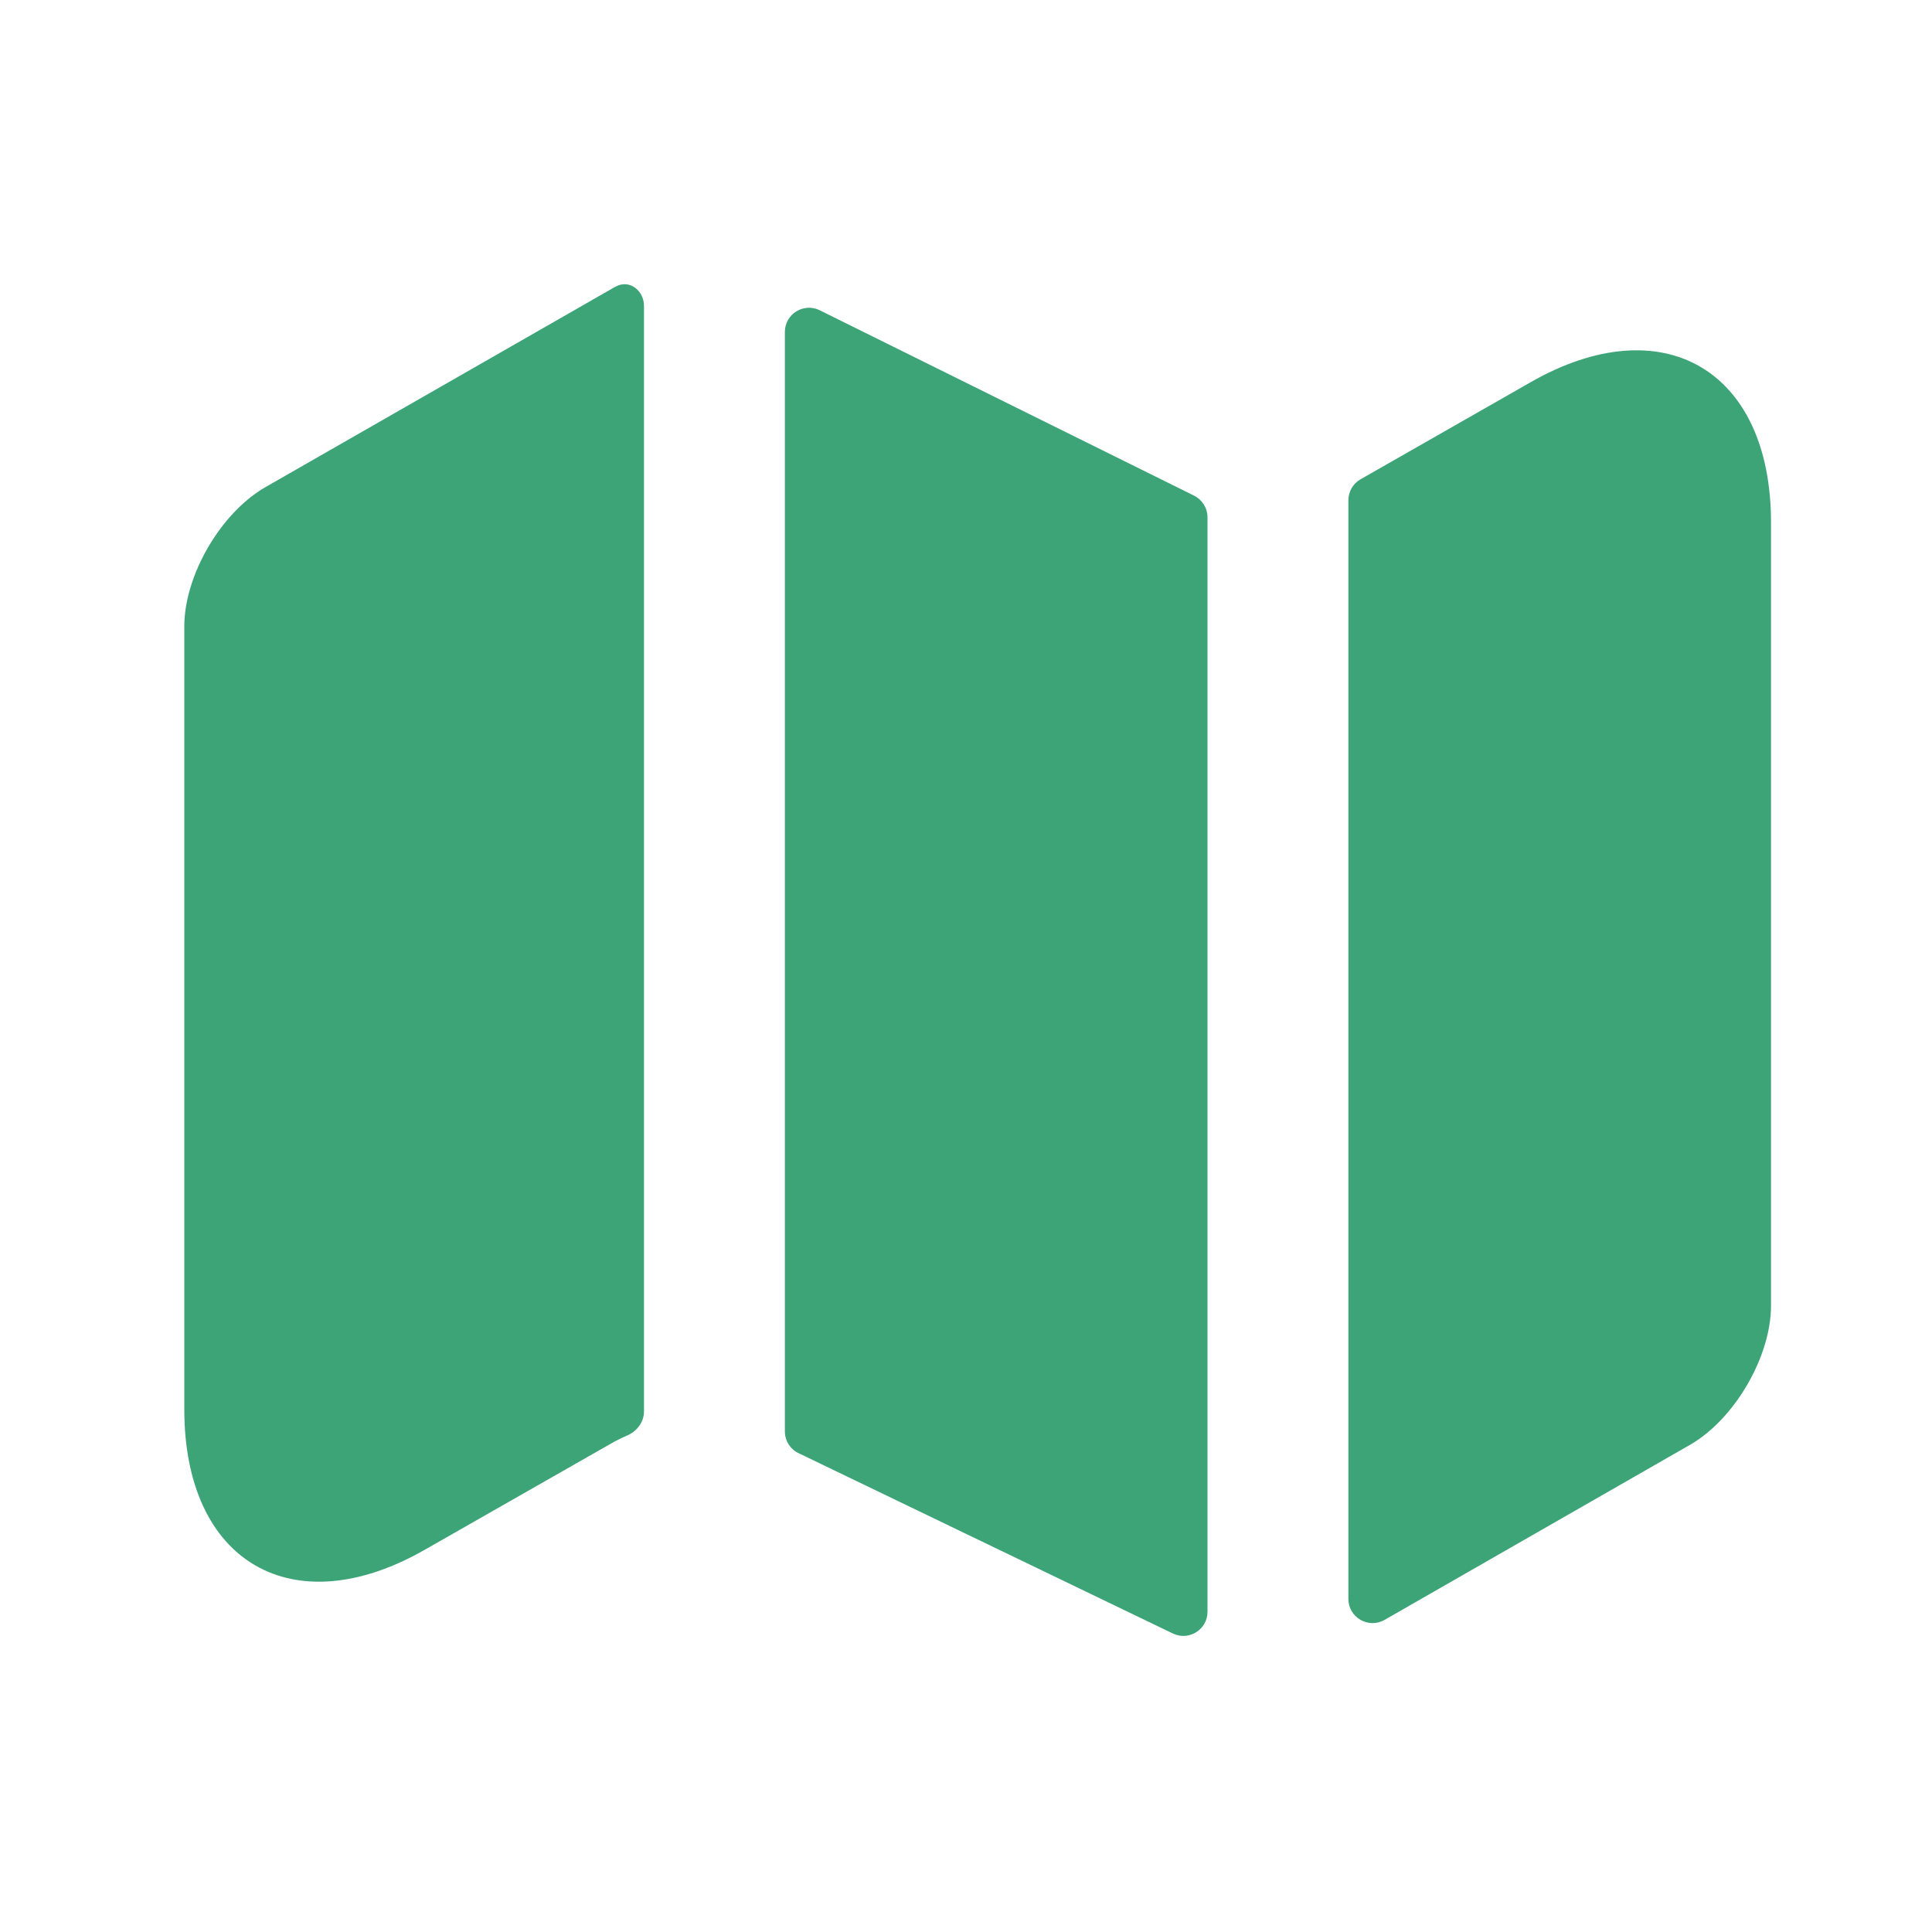
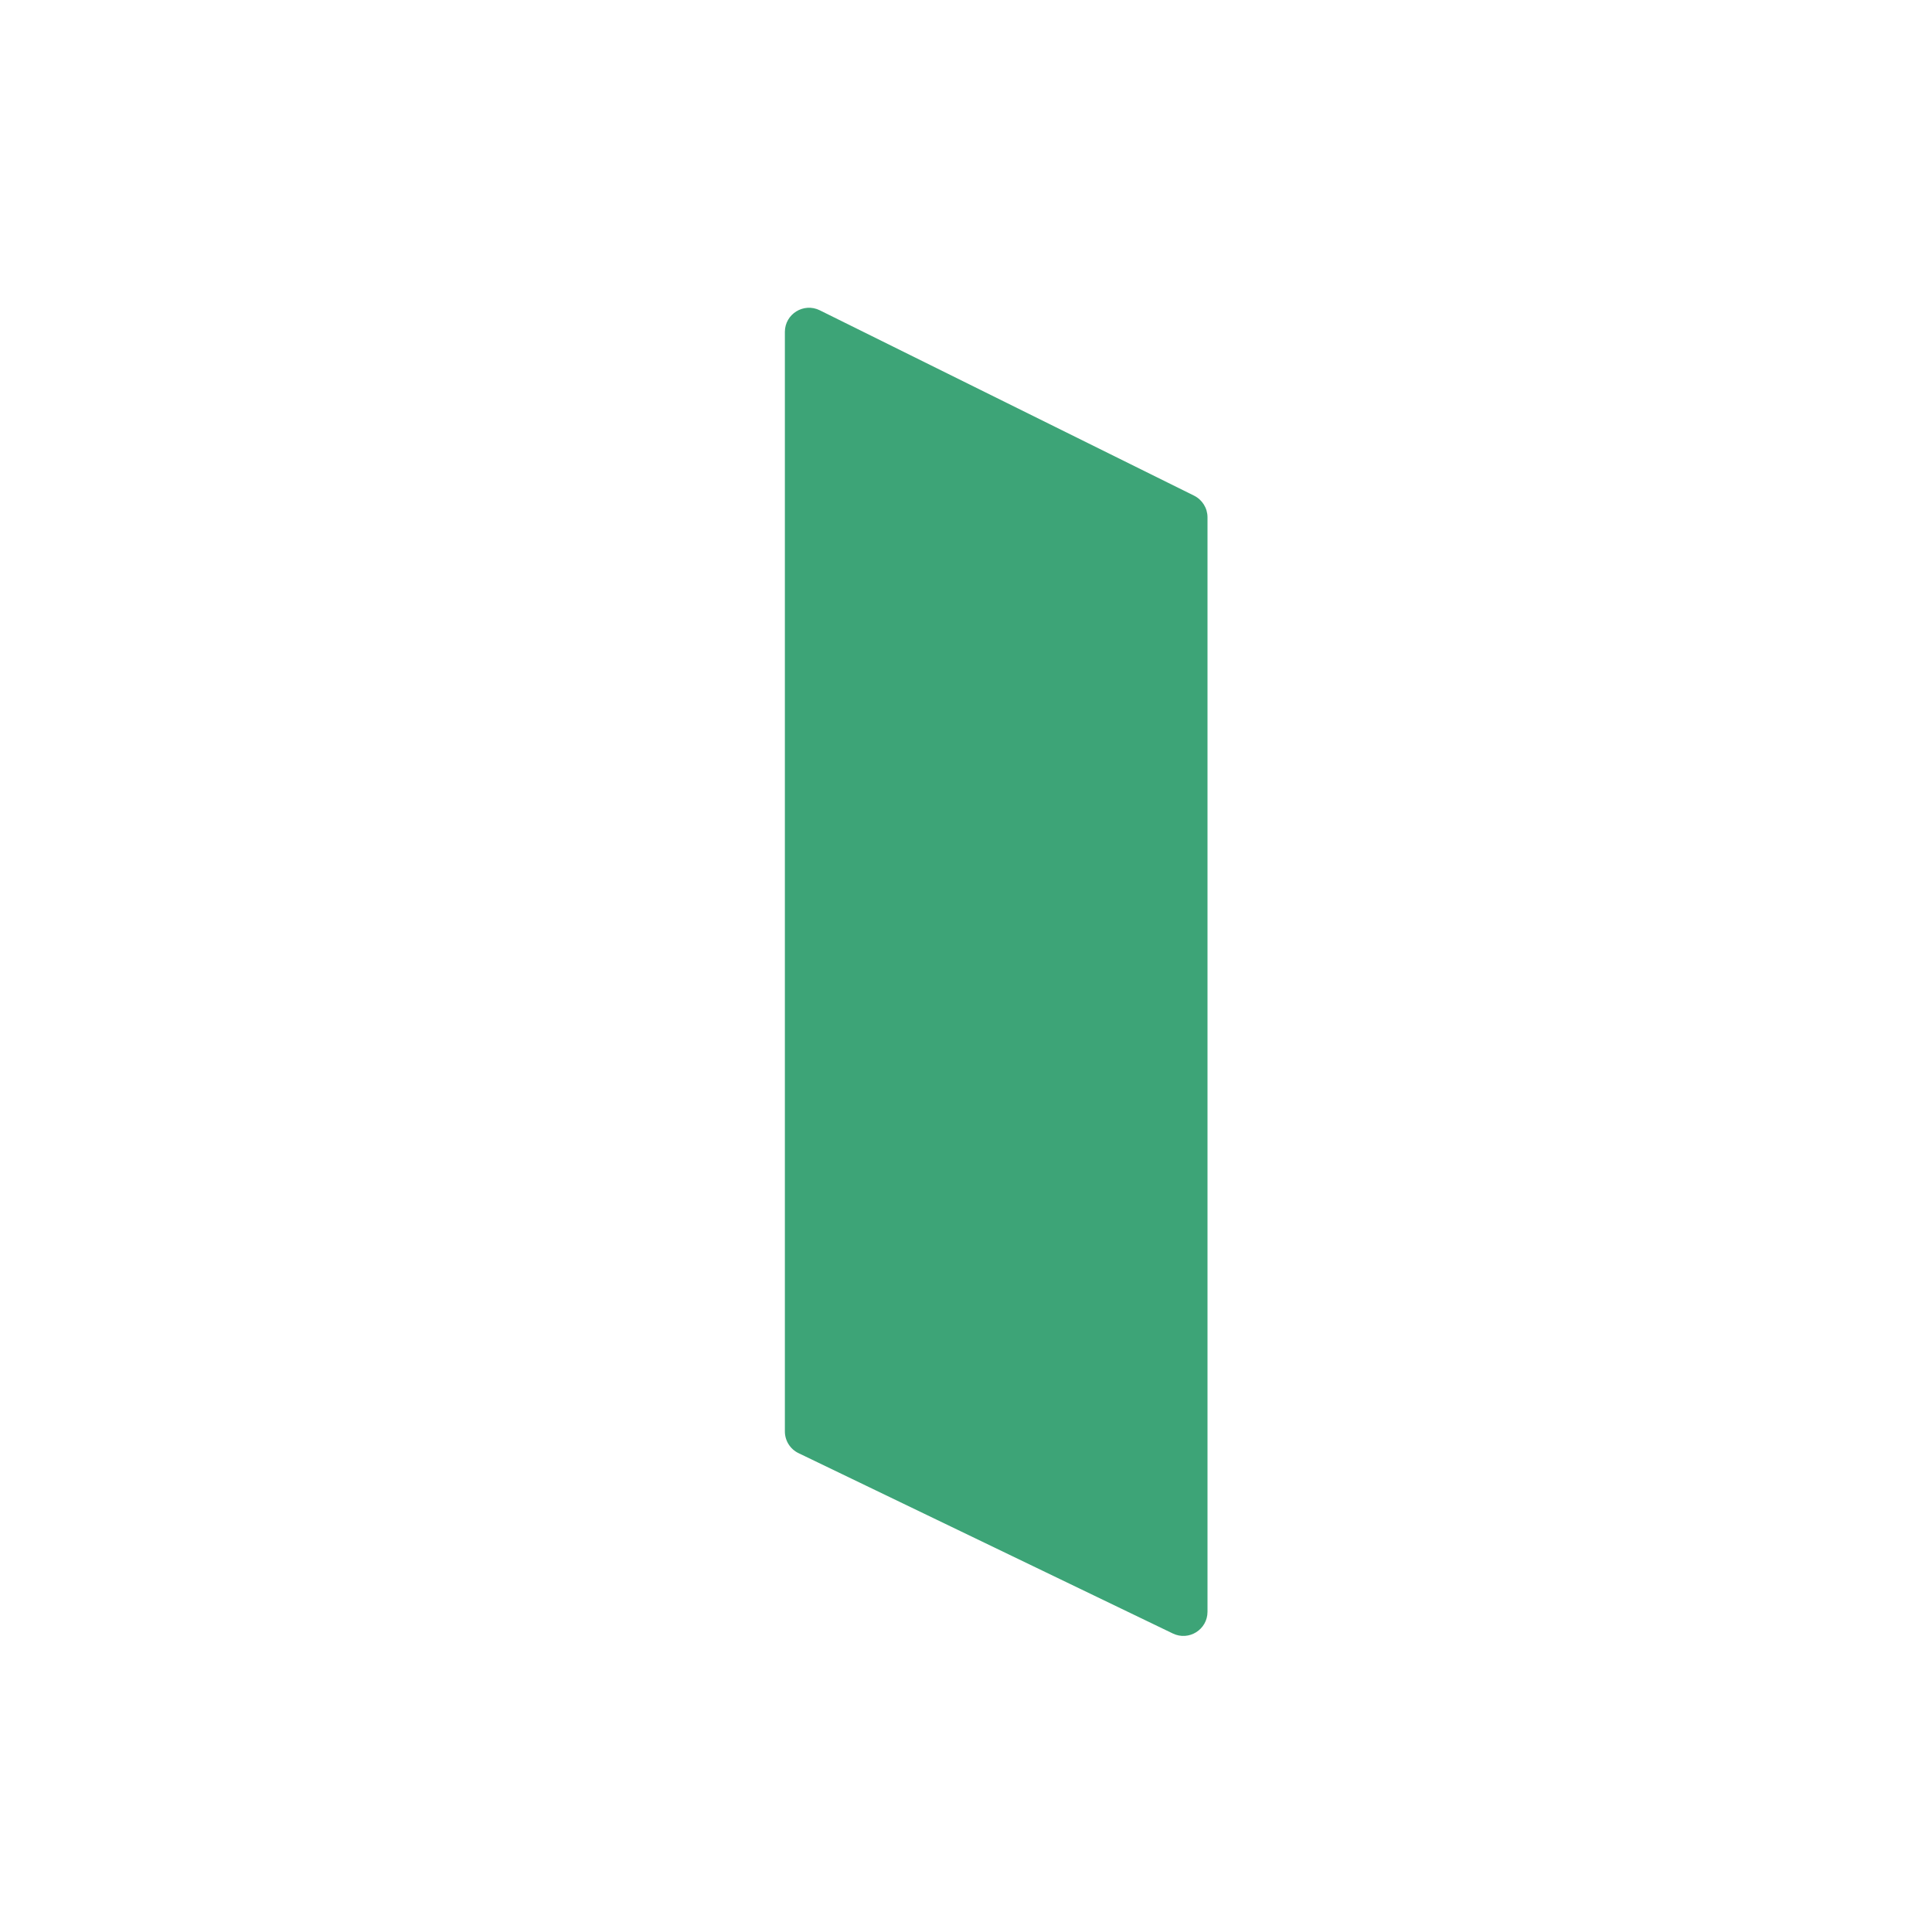
<svg xmlns="http://www.w3.org/2000/svg" width="40" height="40" viewBox="0 0 40 40" fill="none">
-   <path d="M12.755 5.93C13.036 5.781 13.333 6.017 13.333 6.335V29.223C13.333 29.446 13.183 29.638 12.977 29.724C12.886 29.763 12.799 29.805 12.716 29.85L8.8 32.083C6.066 33.65 3.816 32.35 3.816 29.183V12.967C3.816 11.917 4.566 10.617 5.5 10.083L12.716 5.95C12.729 5.943 12.742 5.936 12.755 5.93Z" fill="#3DA477" />
  <path d="M24.722 10.262C24.892 10.347 25 10.52 25 10.71V33.37C25 33.738 24.615 33.98 24.283 33.82L16.533 30.086C16.36 30.003 16.25 29.828 16.25 29.636V6.872C16.25 6.501 16.64 6.26 16.972 6.424L24.722 10.262Z" fill="#3DA477" />
-   <path d="M36.667 10.817V27.033C36.667 28.083 35.917 29.383 34.984 29.917L28.666 33.538C28.332 33.729 27.917 33.488 27.917 33.104V10.357C27.917 10.177 28.013 10.012 28.169 9.923L31.684 7.917C34.417 6.35 36.667 7.65 36.667 10.817Z" fill="#3DA477" />
</svg>